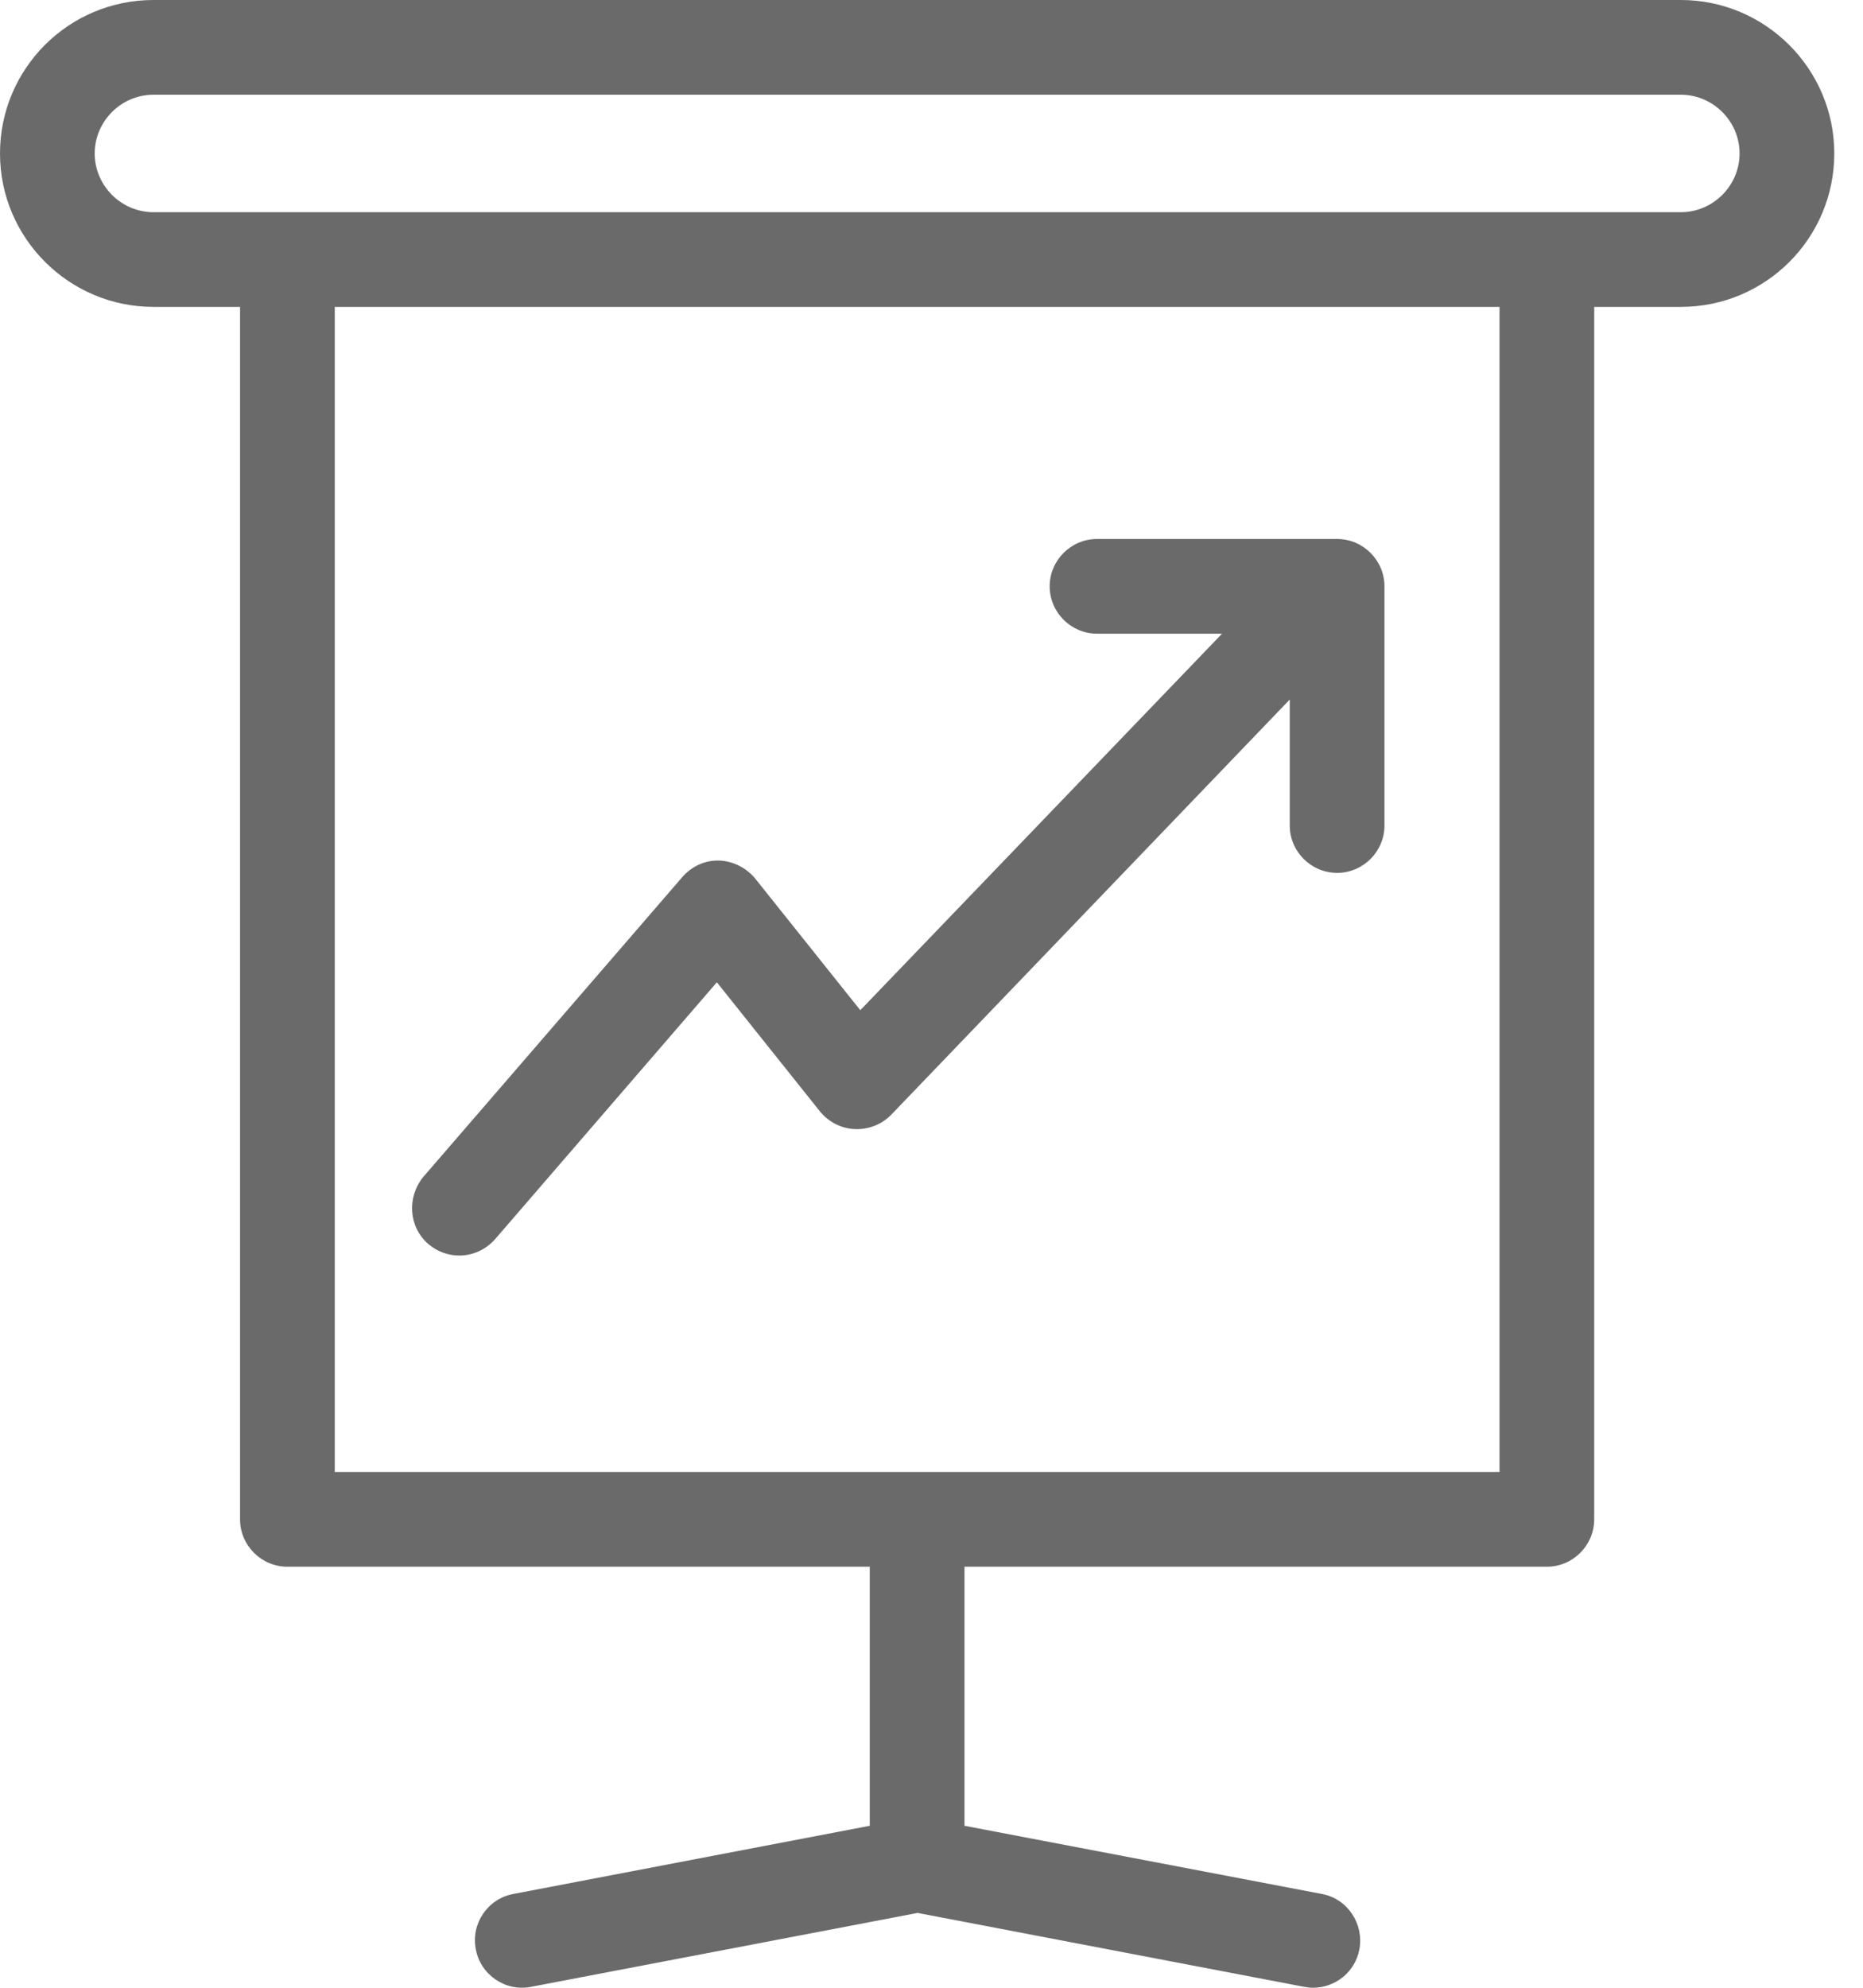
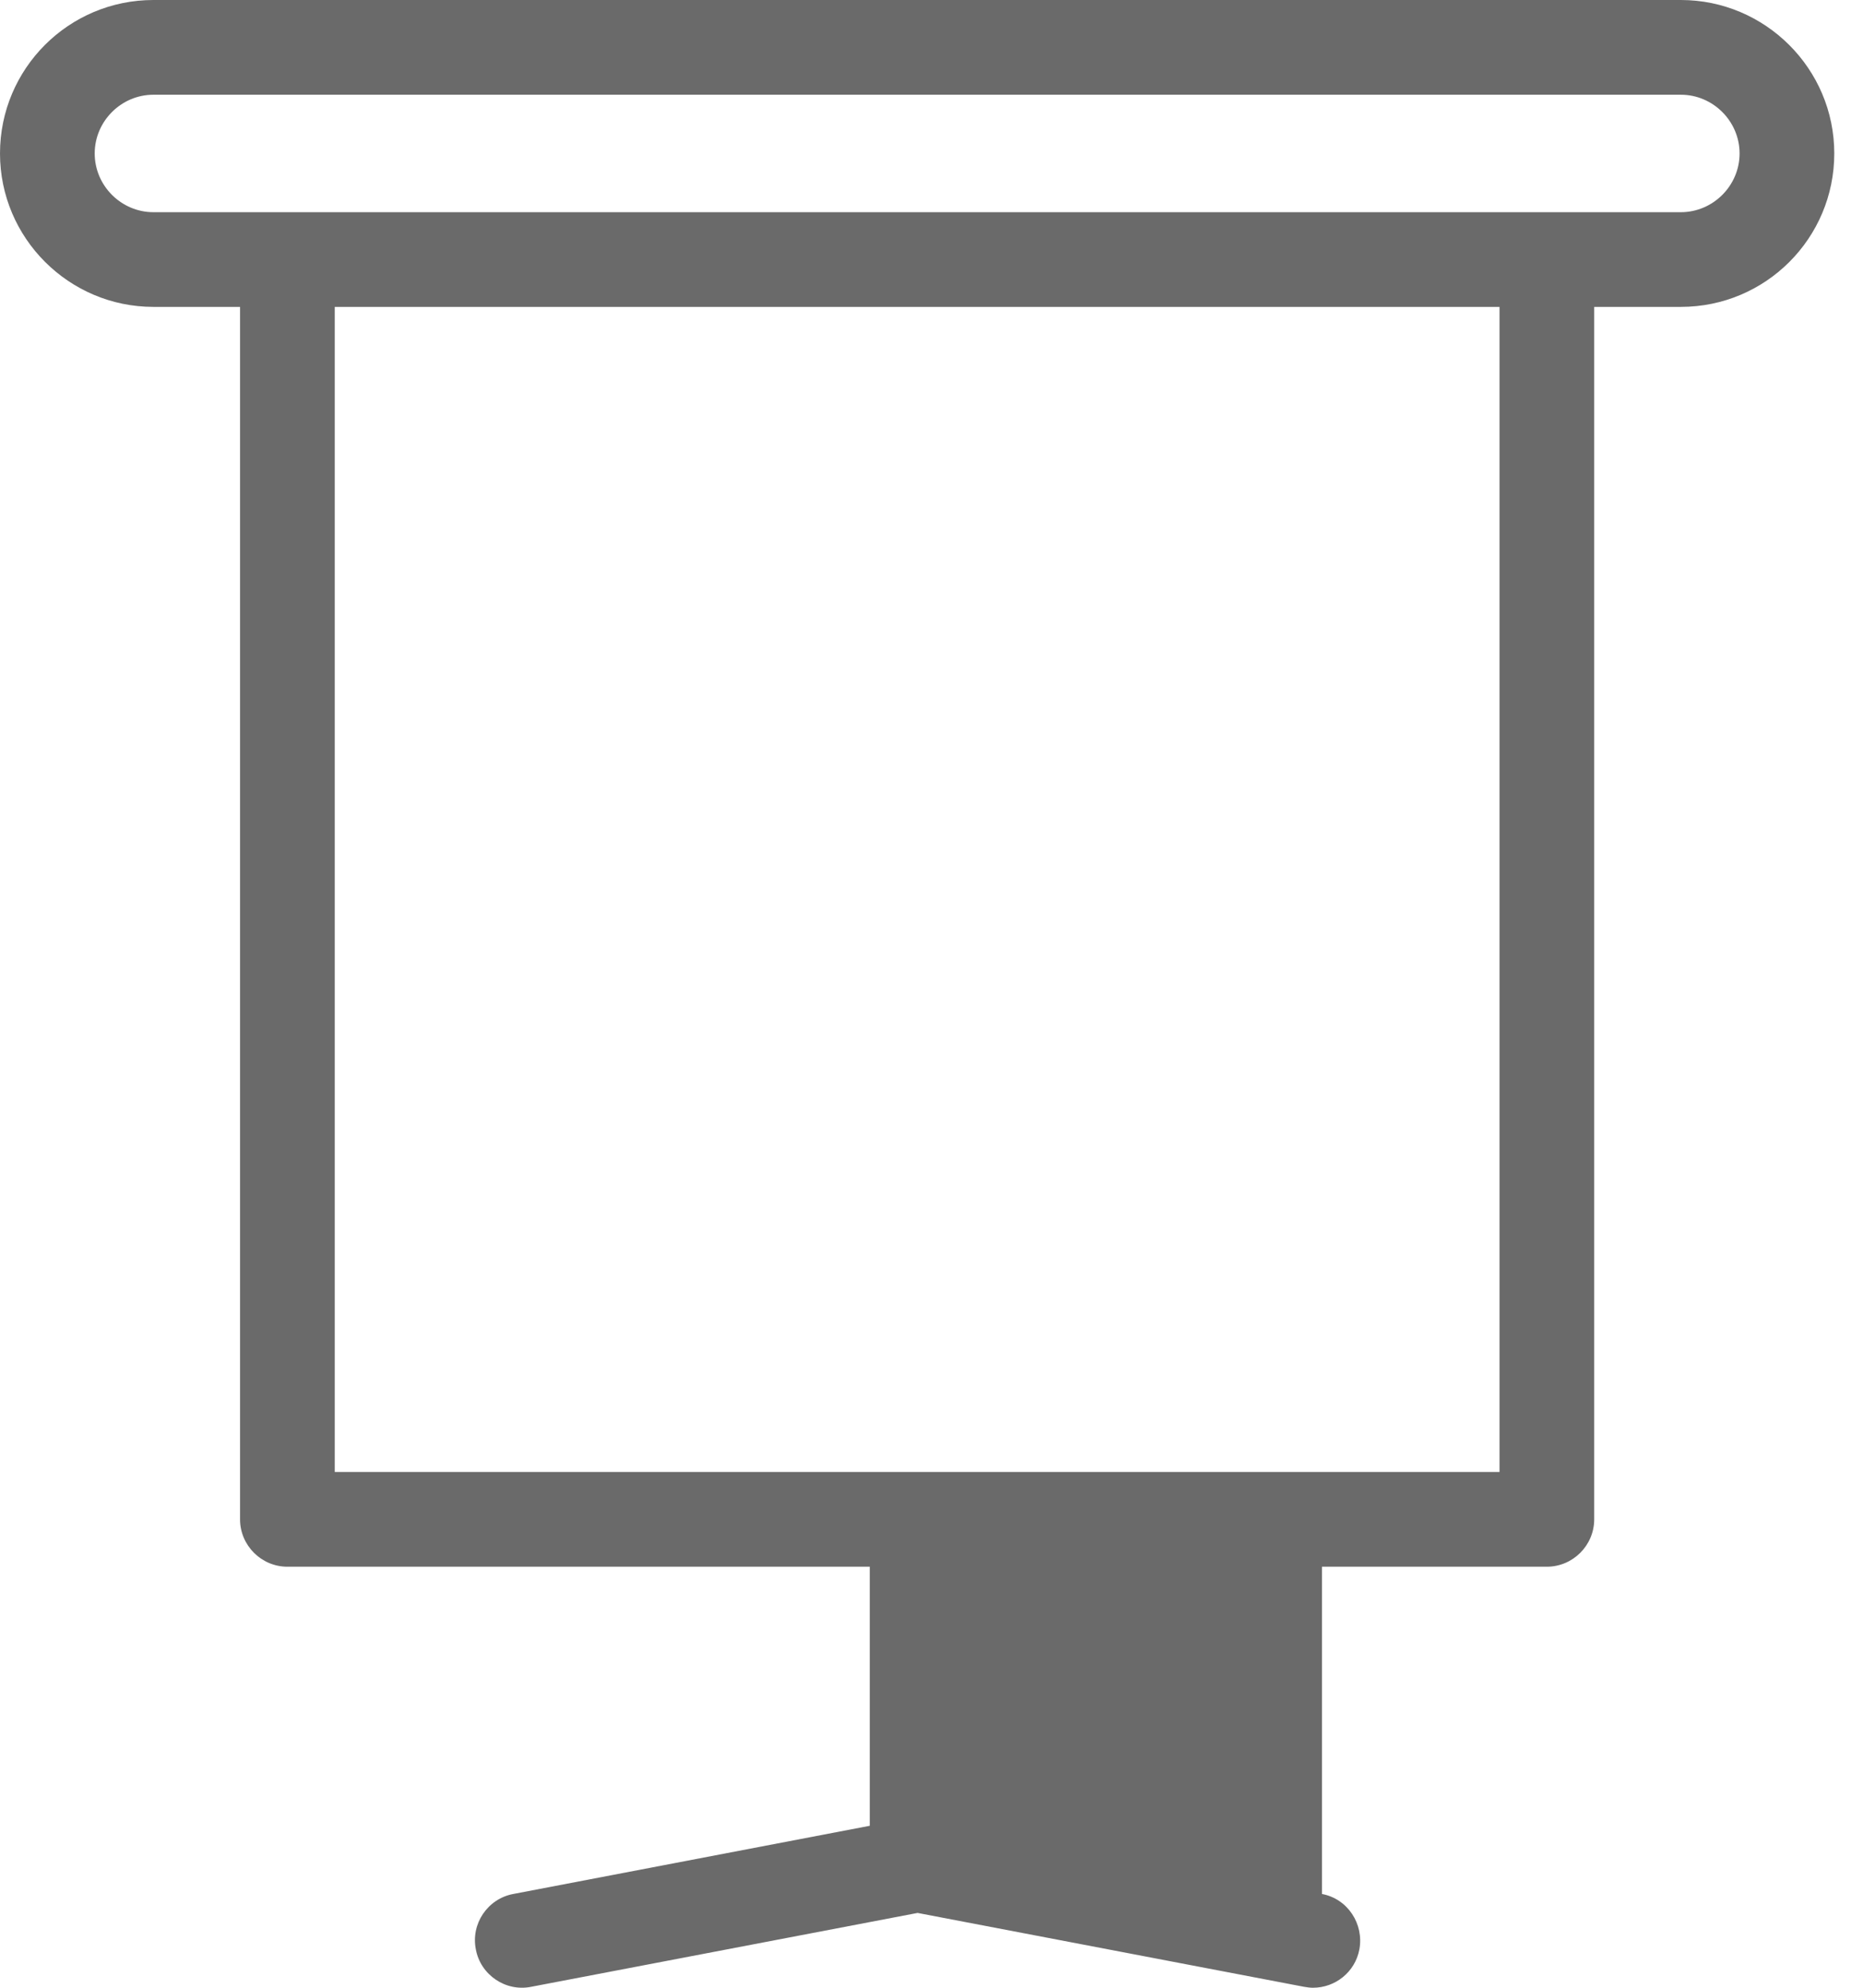
<svg xmlns="http://www.w3.org/2000/svg" width="60" height="64" viewBox="0 0 60 64" fill="none">
-   <path d="M54.134 0H4.941C2.211 0 0 2.211 0 4.941C0 7.67 2.226 9.881 4.941 9.881H7.731V48.919C7.731 49.757 8.417 50.444 9.256 50.444H28.012V58.785L16.53 60.981C15.707 61.133 15.158 61.941 15.325 62.765C15.478 63.588 16.286 64.137 17.109 63.969L29.552 61.591L41.996 63.969C42.087 63.985 42.194 64 42.285 64C43.002 64 43.643 63.497 43.78 62.765C43.932 61.941 43.399 61.133 42.575 60.981L31.062 58.785V50.444H49.818C50.657 50.444 51.343 49.757 51.343 48.919V9.881H54.134C56.864 9.881 59.075 7.67 59.075 4.941C59.075 2.211 56.848 0 54.134 0ZM48.294 47.394H10.781V9.881H48.294V47.394ZM54.134 6.832H49.818H9.256H4.941C3.904 6.832 3.05 5.978 3.05 4.941C3.05 3.904 3.904 3.05 4.941 3.05H54.134C55.171 3.05 56.025 3.904 56.025 4.941C56.025 5.978 55.171 6.832 54.134 6.832Z" fill="#6A6A6A" />
-   <path d="M13.8 40.059C14.09 40.303 14.44 40.425 14.791 40.425C15.218 40.425 15.645 40.242 15.95 39.892L23.087 31.627L26.411 35.789C26.685 36.125 27.097 36.339 27.539 36.354C27.981 36.369 28.408 36.201 28.713 35.881L41.538 22.523V26.579C41.538 27.418 42.224 28.104 43.063 28.104C43.901 28.104 44.588 27.418 44.588 26.579V18.878C44.588 18.04 43.901 17.354 43.063 17.354H35.331C34.493 17.354 33.806 18.04 33.806 18.878C33.806 19.717 34.493 20.403 35.331 20.403H39.357L27.707 32.526L24.322 28.287C24.032 27.936 23.605 27.723 23.163 27.708C22.705 27.692 22.278 27.891 21.973 28.241L13.632 37.894C13.098 38.55 13.159 39.51 13.8 40.059Z" fill="#6A6A6A" />
+   <path d="M54.134 0H4.941C2.211 0 0 2.211 0 4.941C0 7.67 2.226 9.881 4.941 9.881H7.731V48.919C7.731 49.757 8.417 50.444 9.256 50.444H28.012V58.785L16.53 60.981C15.707 61.133 15.158 61.941 15.325 62.765C15.478 63.588 16.286 64.137 17.109 63.969L29.552 61.591L41.996 63.969C42.087 63.985 42.194 64 42.285 64C43.002 64 43.643 63.497 43.78 62.765C43.932 61.941 43.399 61.133 42.575 60.981V50.444H49.818C50.657 50.444 51.343 49.757 51.343 48.919V9.881H54.134C56.864 9.881 59.075 7.67 59.075 4.941C59.075 2.211 56.848 0 54.134 0ZM48.294 47.394H10.781V9.881H48.294V47.394ZM54.134 6.832H49.818H9.256H4.941C3.904 6.832 3.05 5.978 3.05 4.941C3.05 3.904 3.904 3.05 4.941 3.05H54.134C55.171 3.05 56.025 3.904 56.025 4.941C56.025 5.978 55.171 6.832 54.134 6.832Z" fill="#6A6A6A" />
</svg>